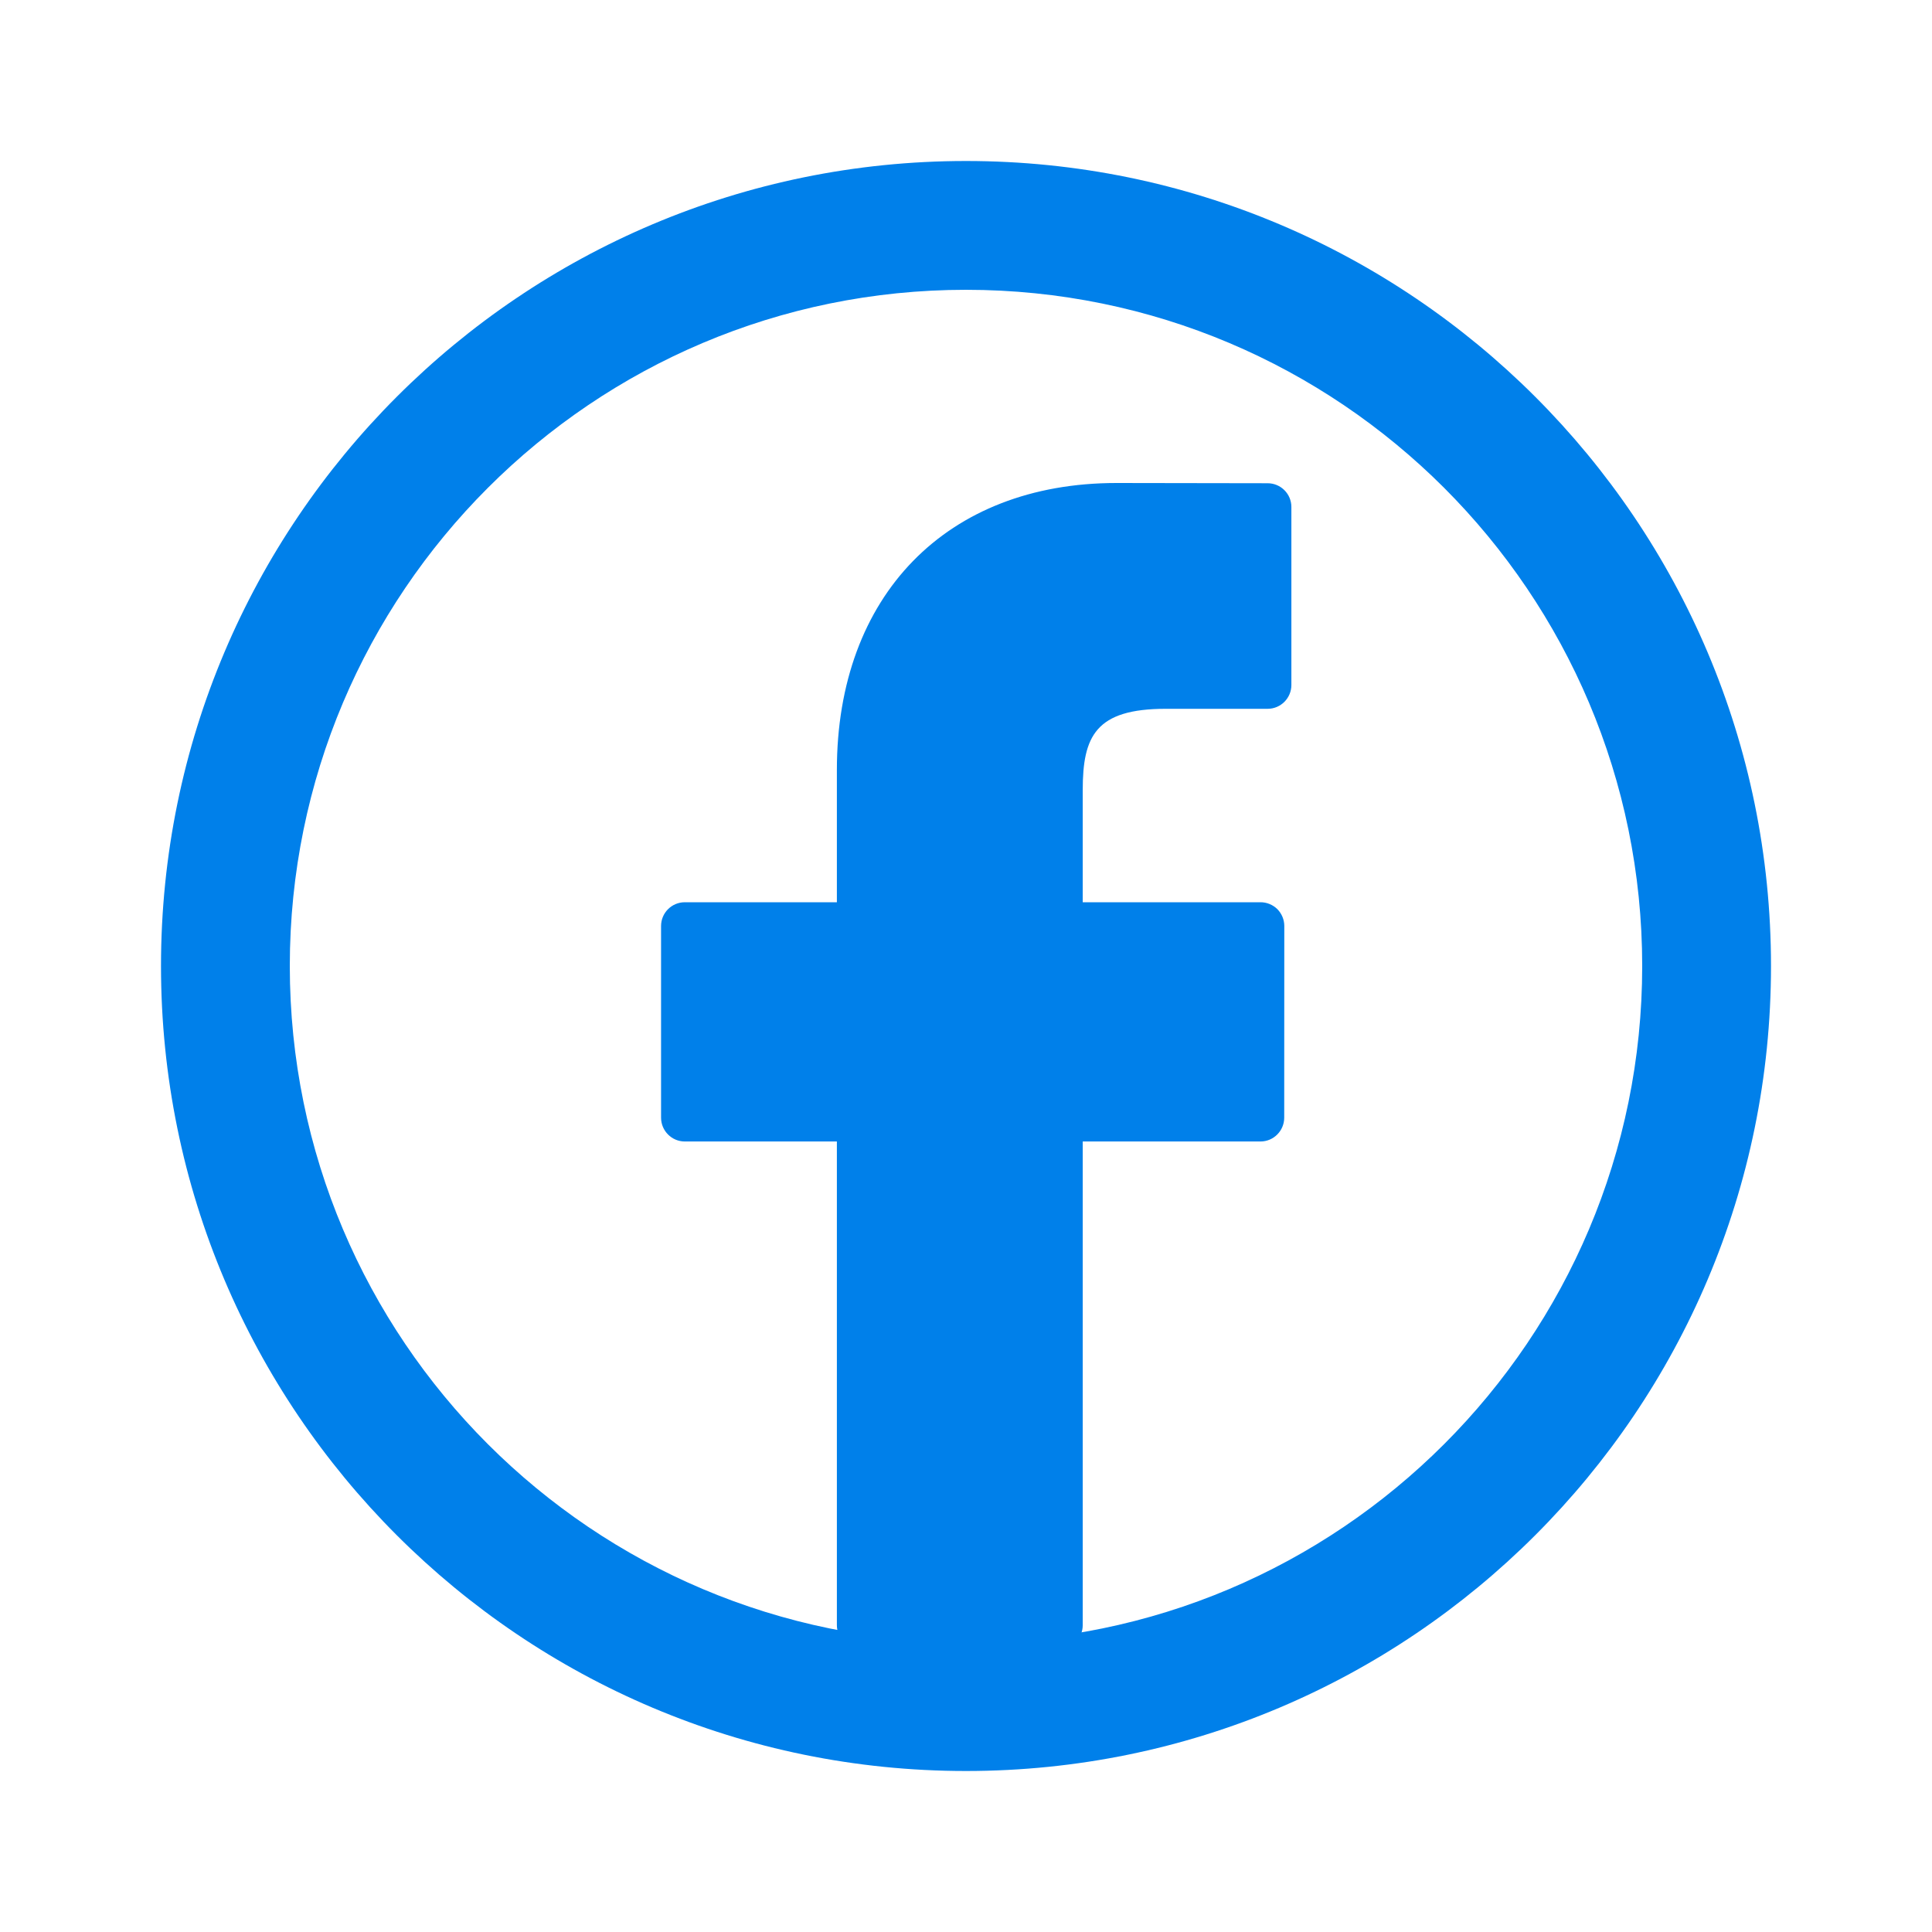
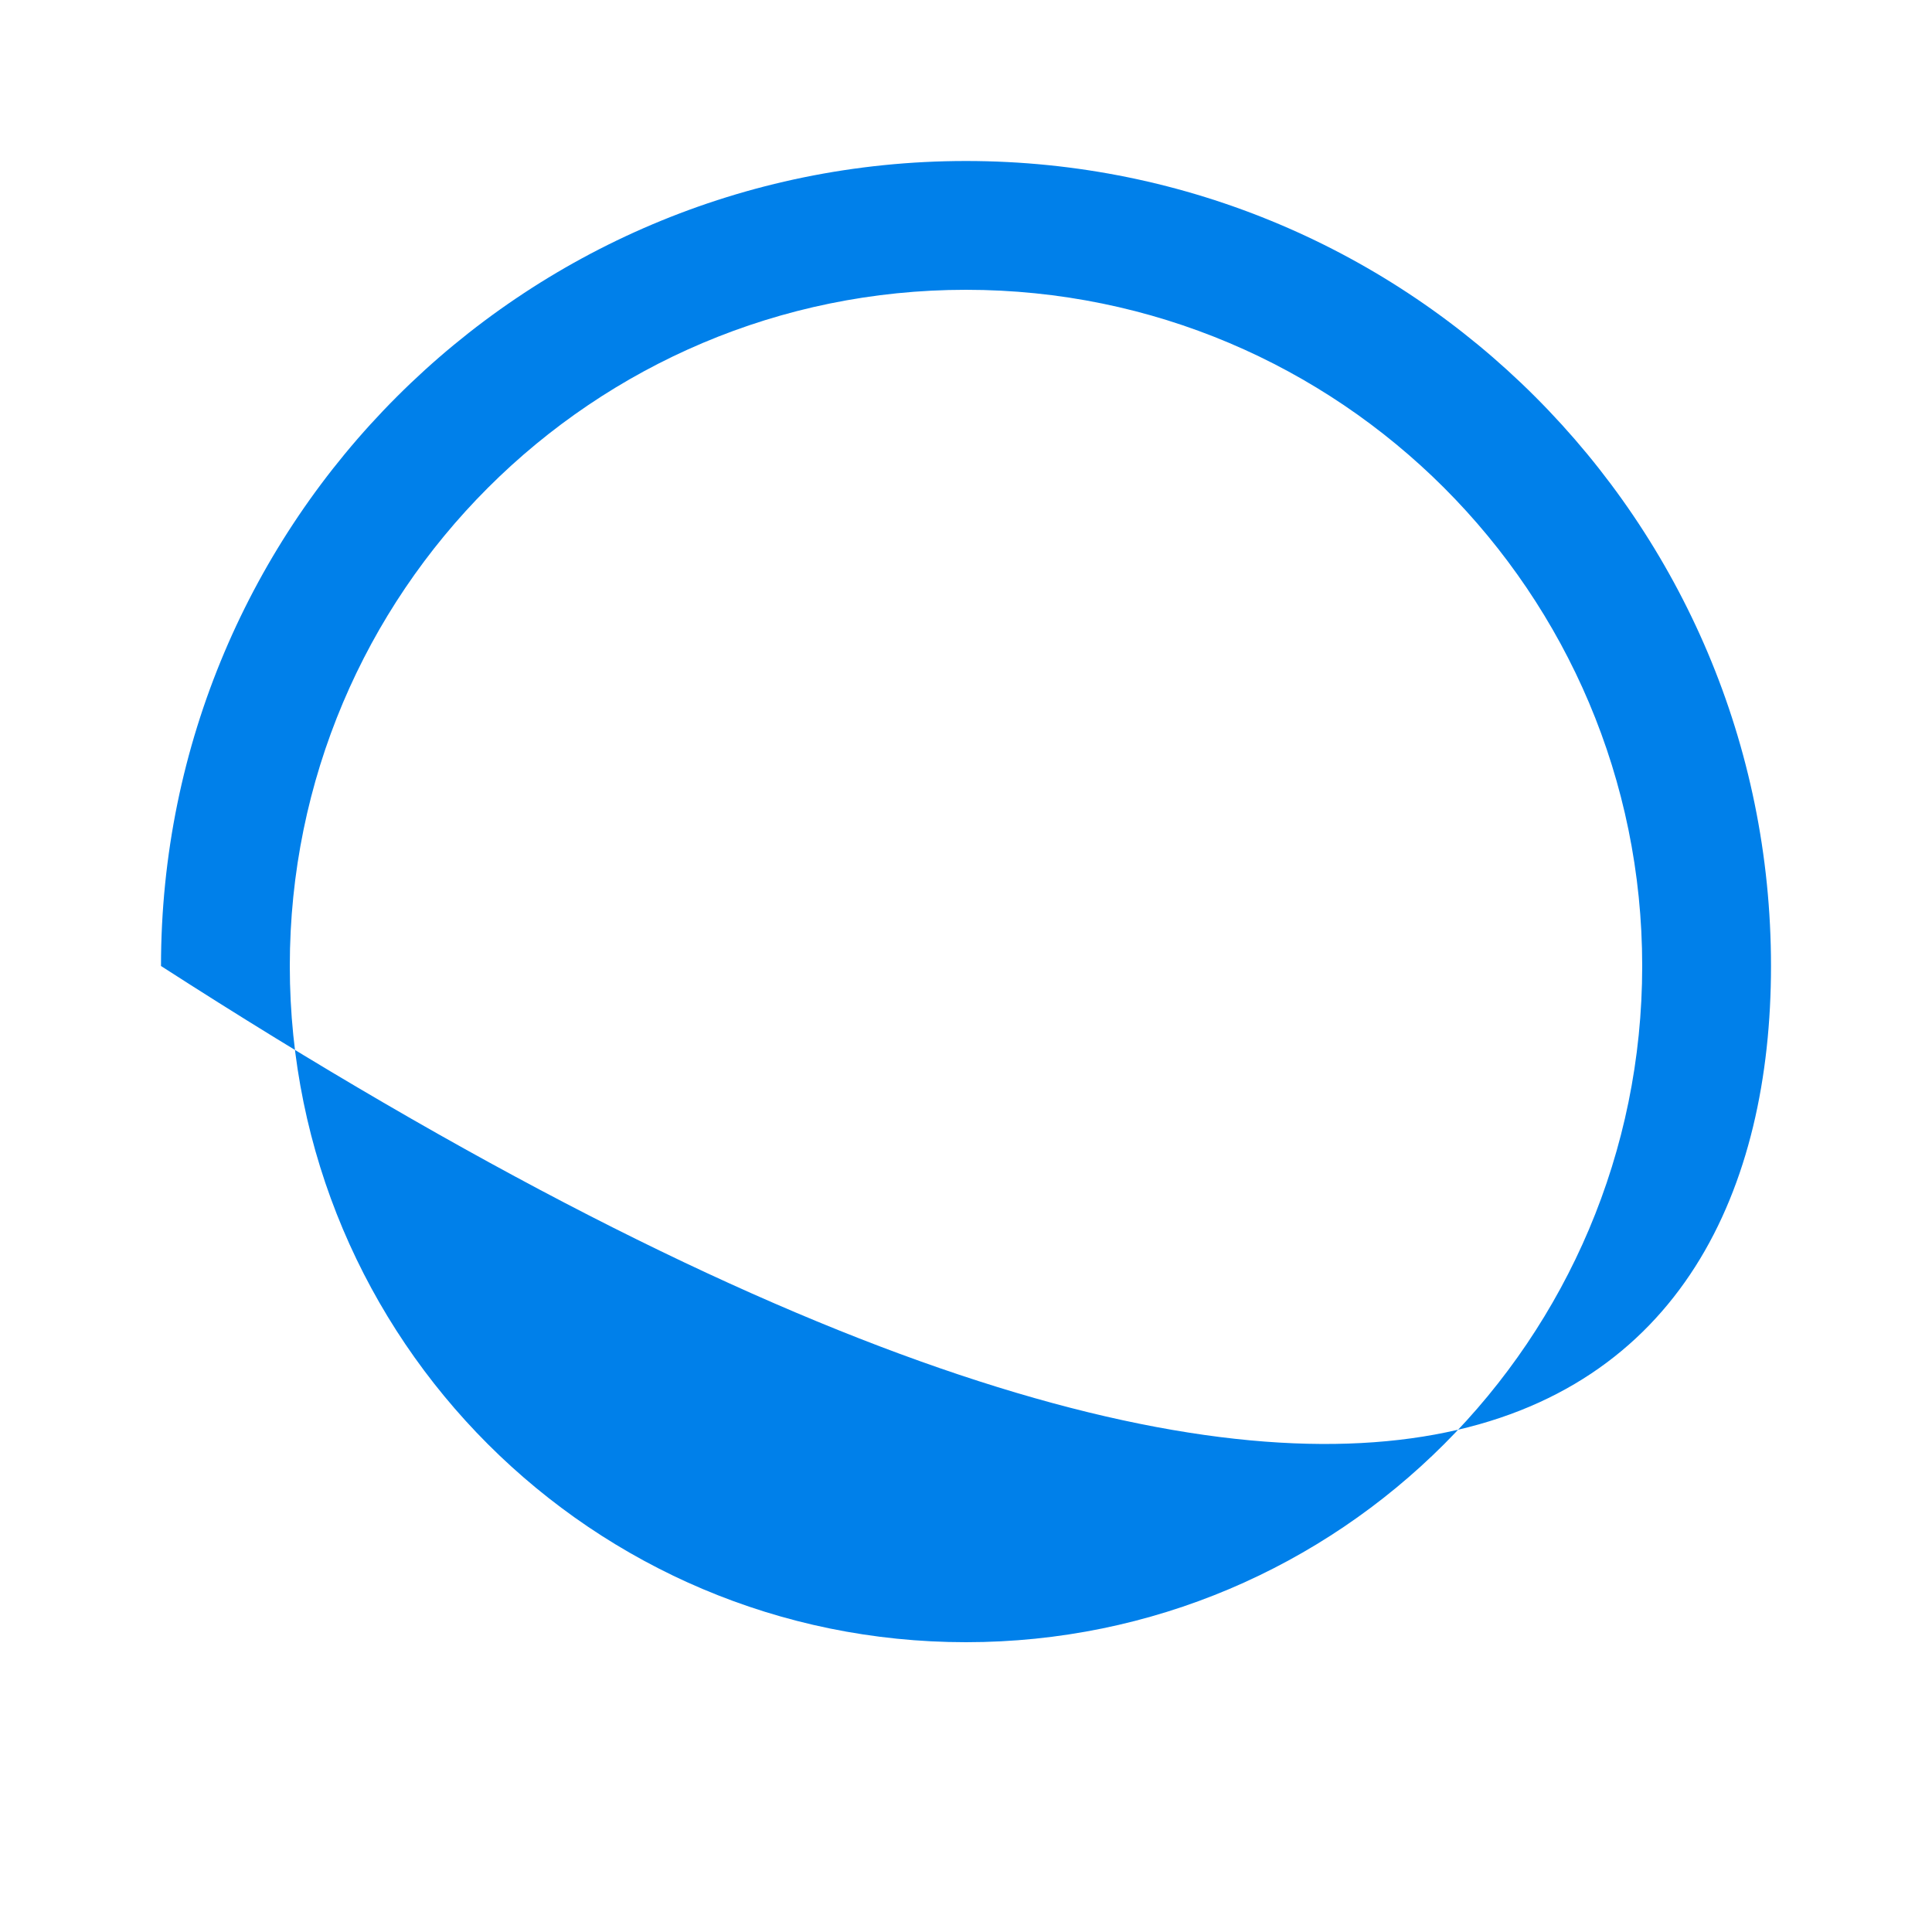
<svg xmlns="http://www.w3.org/2000/svg" width="24" height="24" viewBox="0 0 24 24" fill="none">
-   <path d="M12 2C6.477 2 2 6.477 2 12C2 17.523 6.477 22 12 22C17.523 22 22 17.523 22 12C22 6.477 17.523 2 12 2ZM3.6 12C3.6 7.361 7.361 3.6 12 3.6C16.639 3.6 20.4 7.361 20.4 12C20.4 16.639 16.639 20.4 12 20.4C7.361 20.4 3.6 16.639 3.6 12Z" fill="#0080EA" />
-   <path d="M15.747 6.003L13.869 6C11.759 6 10.396 7.399 10.396 9.564V11.208H8.507C8.344 11.208 8.212 11.34 8.212 11.503V13.884C8.212 14.047 8.344 14.18 8.507 14.18H10.396V20.188C10.396 20.351 10.528 20.483 10.691 20.483H13.155C13.318 20.483 13.45 20.351 13.45 20.188V14.18H15.658C15.821 14.18 15.953 14.047 15.953 13.884L15.954 11.503C15.954 11.425 15.923 11.35 15.868 11.294C15.812 11.239 15.737 11.208 15.659 11.208H13.45V9.815C13.45 9.145 13.61 8.805 14.482 8.805L15.747 8.805C15.91 8.805 16.042 8.672 16.042 8.509V6.298C16.042 6.135 15.91 6.003 15.747 6.003Z" fill="#0080EA" />
+   <path d="M12 2C6.477 2 2 6.477 2 12C17.523 22 22 17.523 22 12C22 6.477 17.523 2 12 2ZM3.6 12C3.6 7.361 7.361 3.6 12 3.6C16.639 3.6 20.4 7.361 20.4 12C20.4 16.639 16.639 20.4 12 20.4C7.361 20.4 3.6 16.639 3.6 12Z" fill="#0080EA" />
</svg>